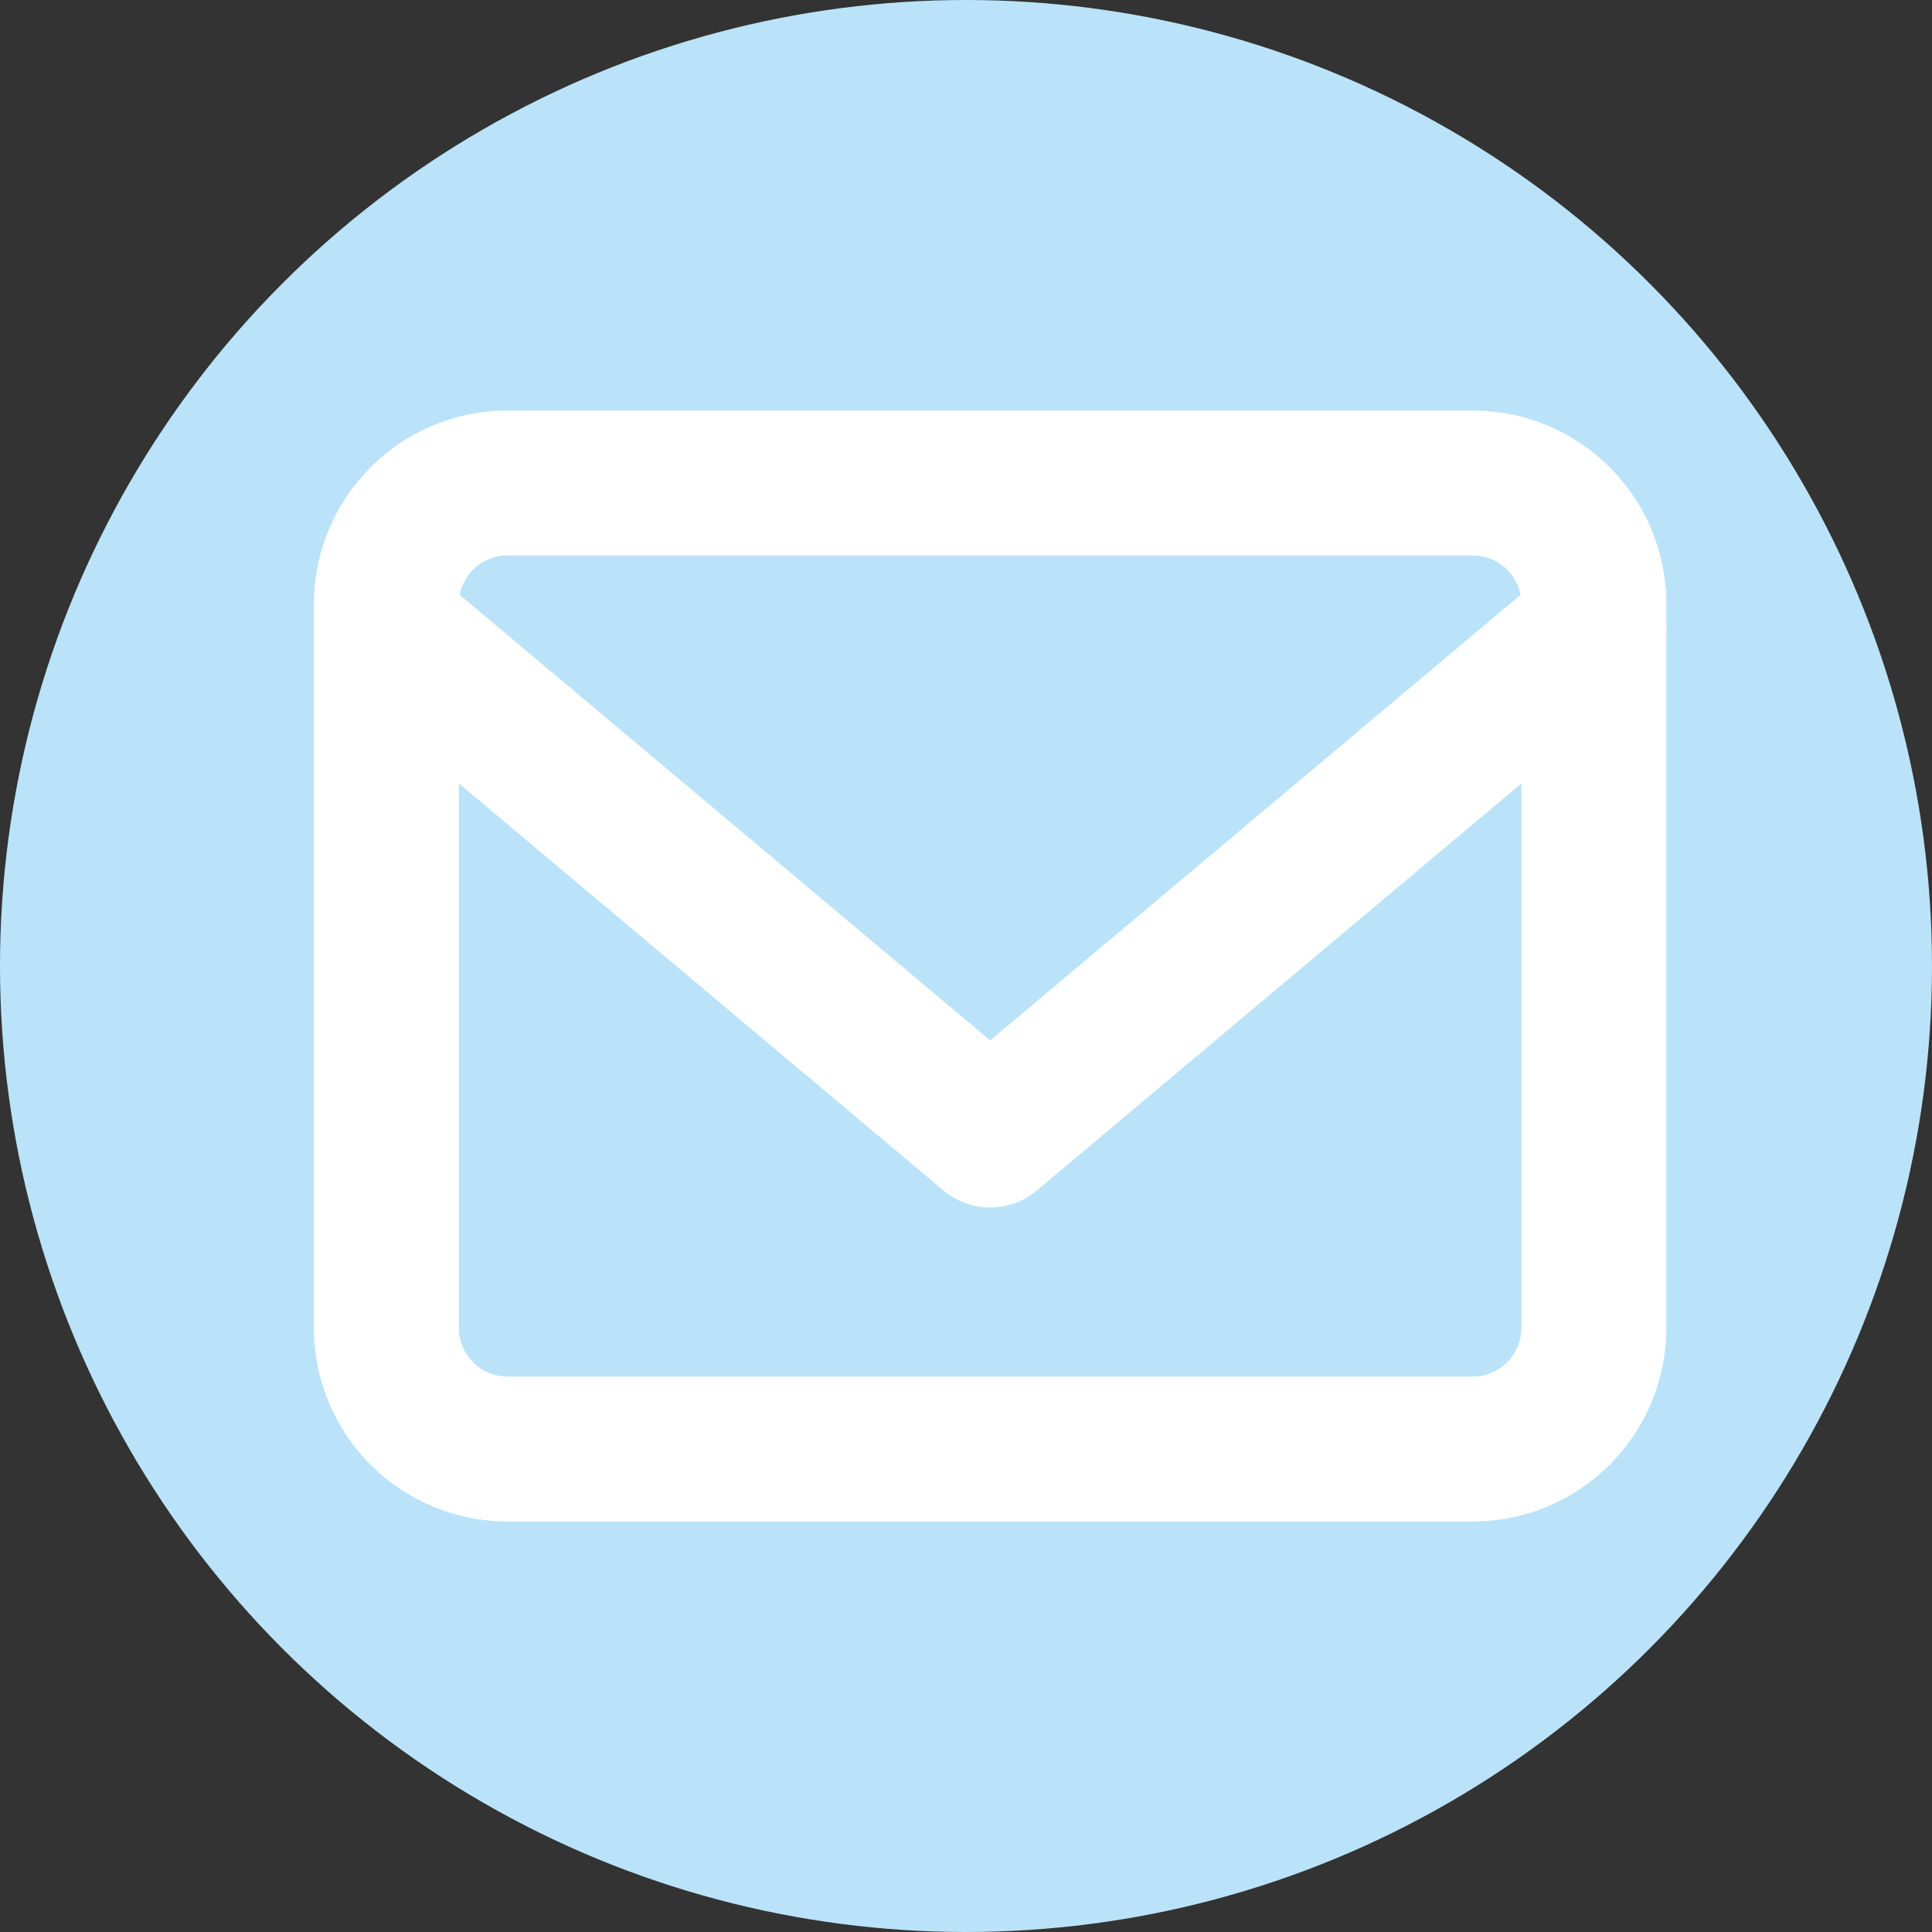
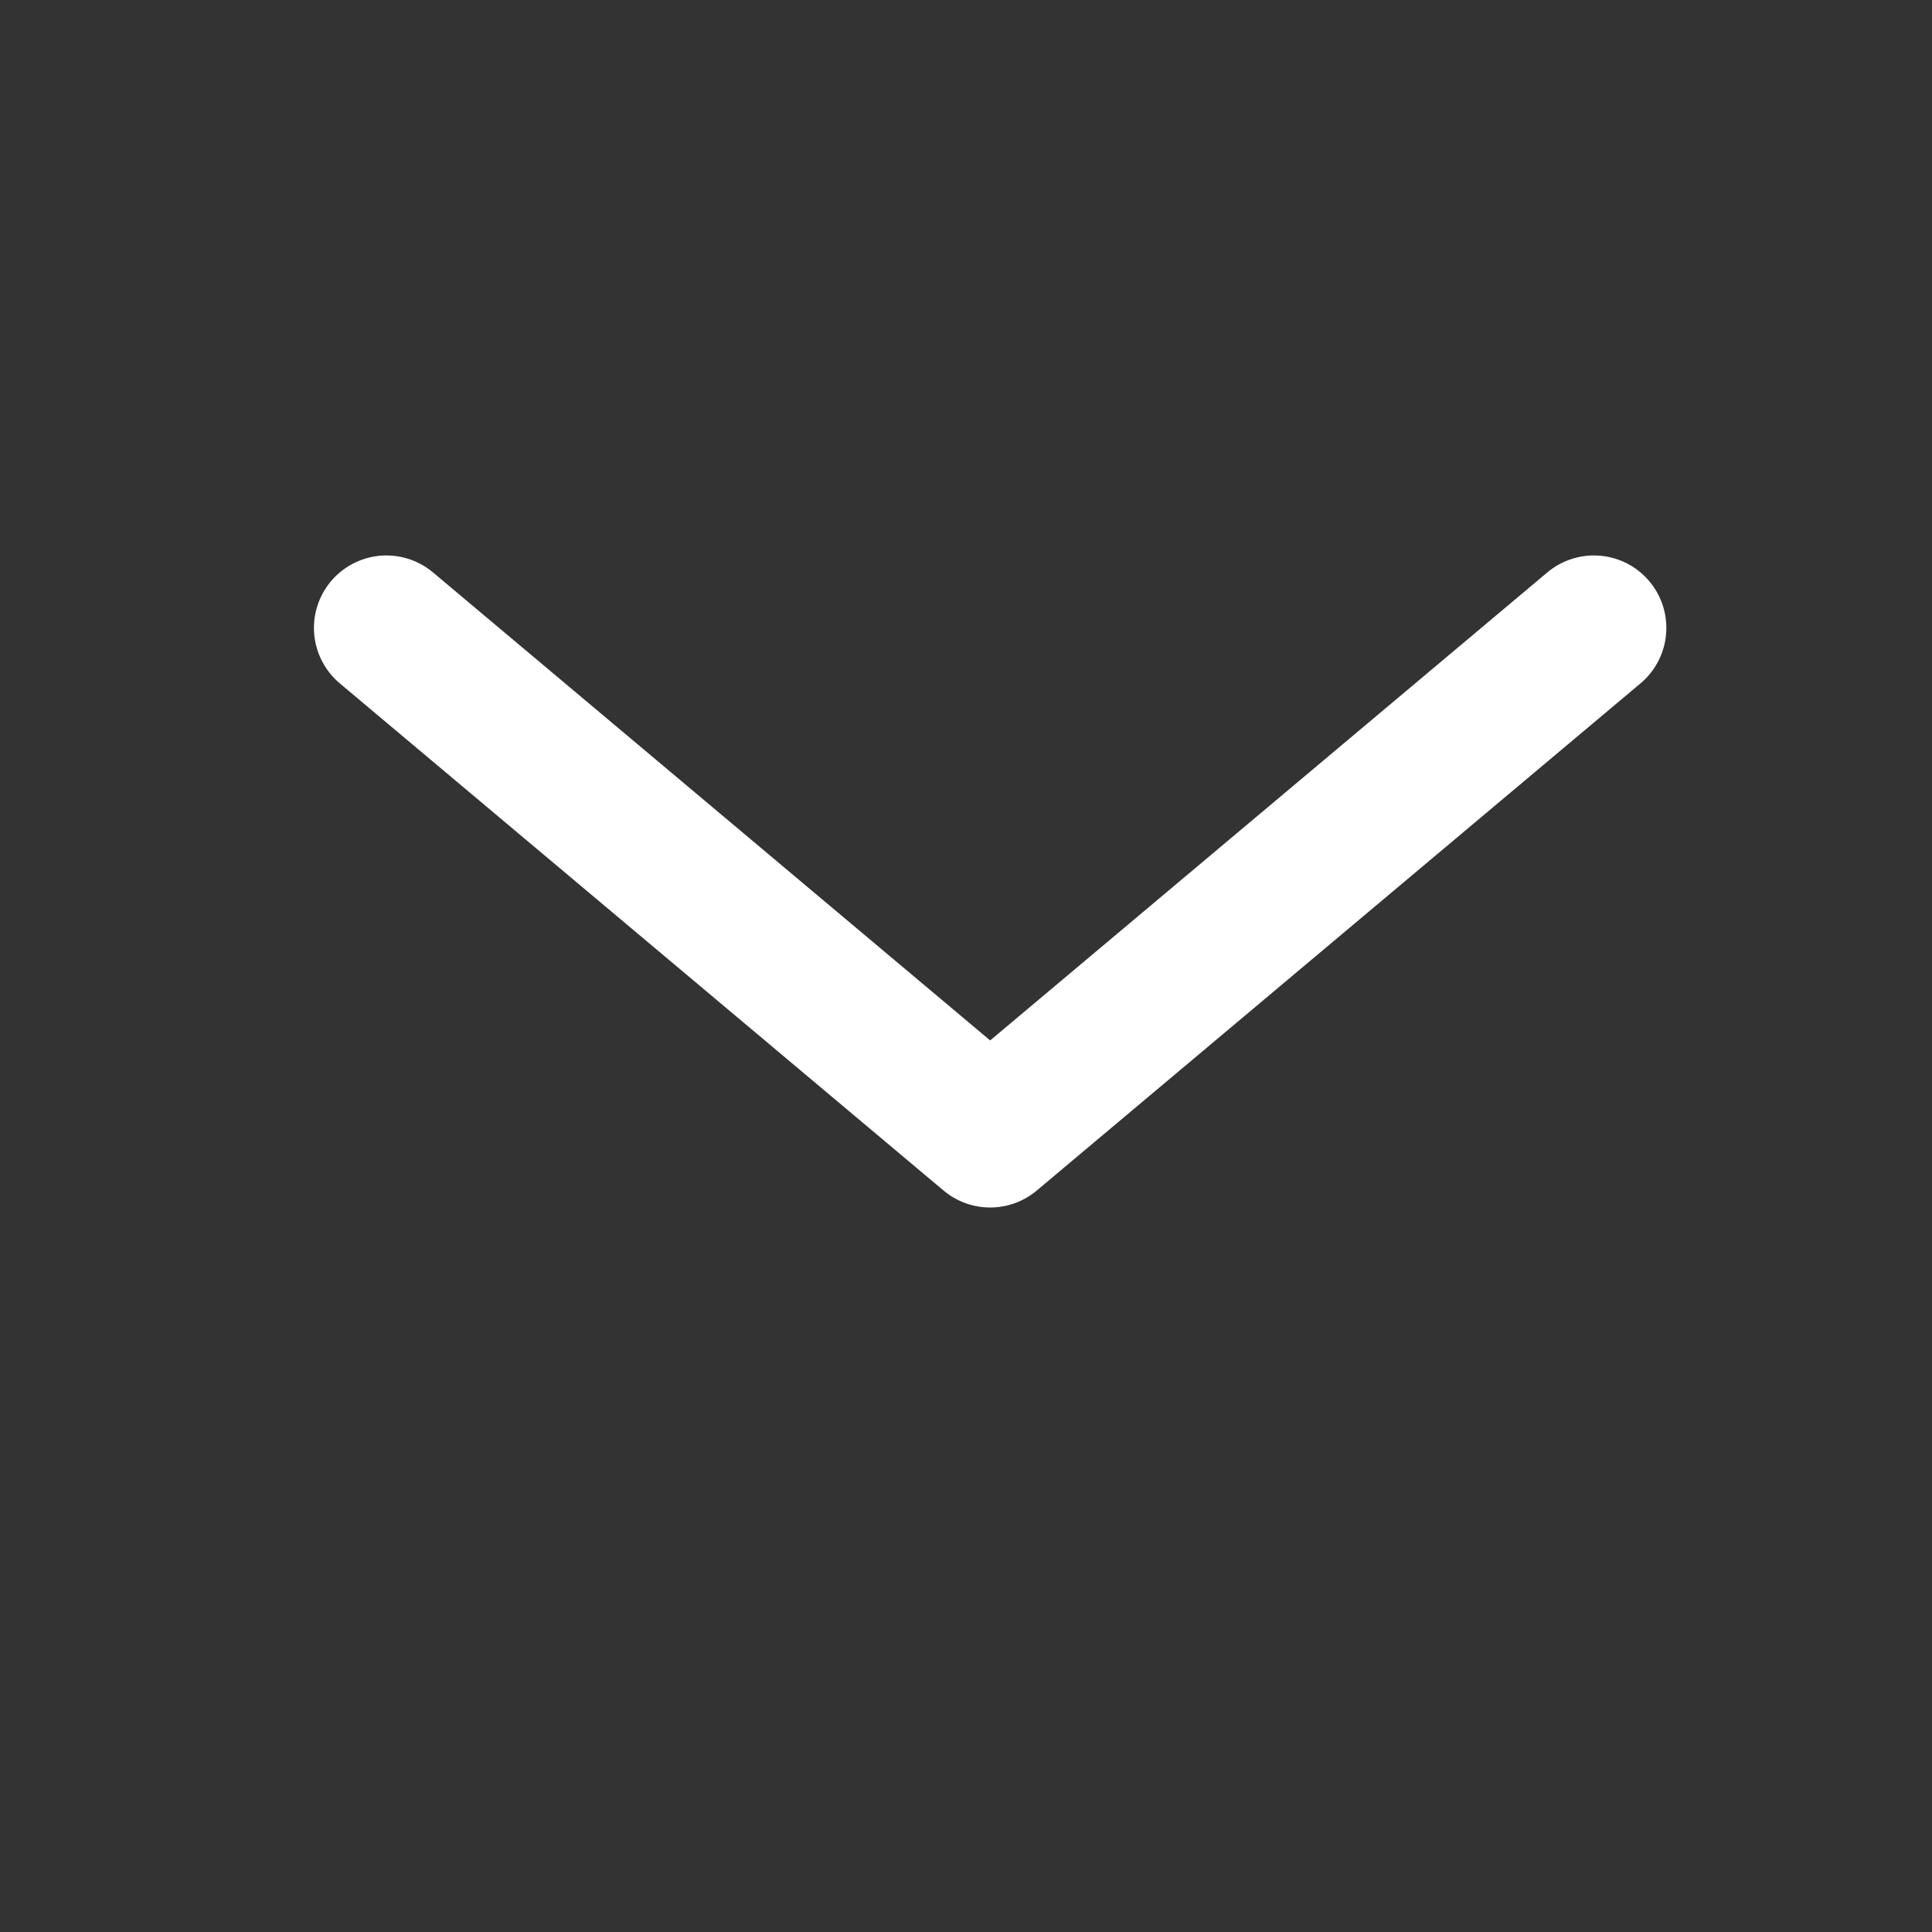
<svg xmlns="http://www.w3.org/2000/svg" width="40" height="40" viewBox="0 0 40 40">
  <rect x="0" y="0" width="40" height="40" fill="#333333" stroke="none" />
  <g id="メールアイコン" transform="translate(-465 -6961)">
-     <circle id="楕円形_5" data-name="楕円形 5" cx="20" cy="20" r="20" transform="translate(465 6961)" fill="#bae3f9" />
    <g id="Icon_feather-mail" data-name="Icon feather-mail" transform="translate(470 6965)">
-       <path id="パス_32" data-name="パス 32" d="M5.5,6h20A2.507,2.507,0,0,1,28,8.5v15A2.507,2.507,0,0,1,25.5,26H5.5A2.507,2.507,0,0,1,3,23.5V8.5A2.507,2.507,0,0,1,5.5,6Z" fill="none" stroke="#fff" stroke-linecap="round" stroke-linejoin="round" stroke-width="3" />
      <path id="パス_33" data-name="パス 33" d="M28,9,15.5,19.5,3,9" fill="none" stroke="#fff" stroke-linecap="round" stroke-linejoin="round" stroke-width="3" />
    </g>
  </g>
</svg>